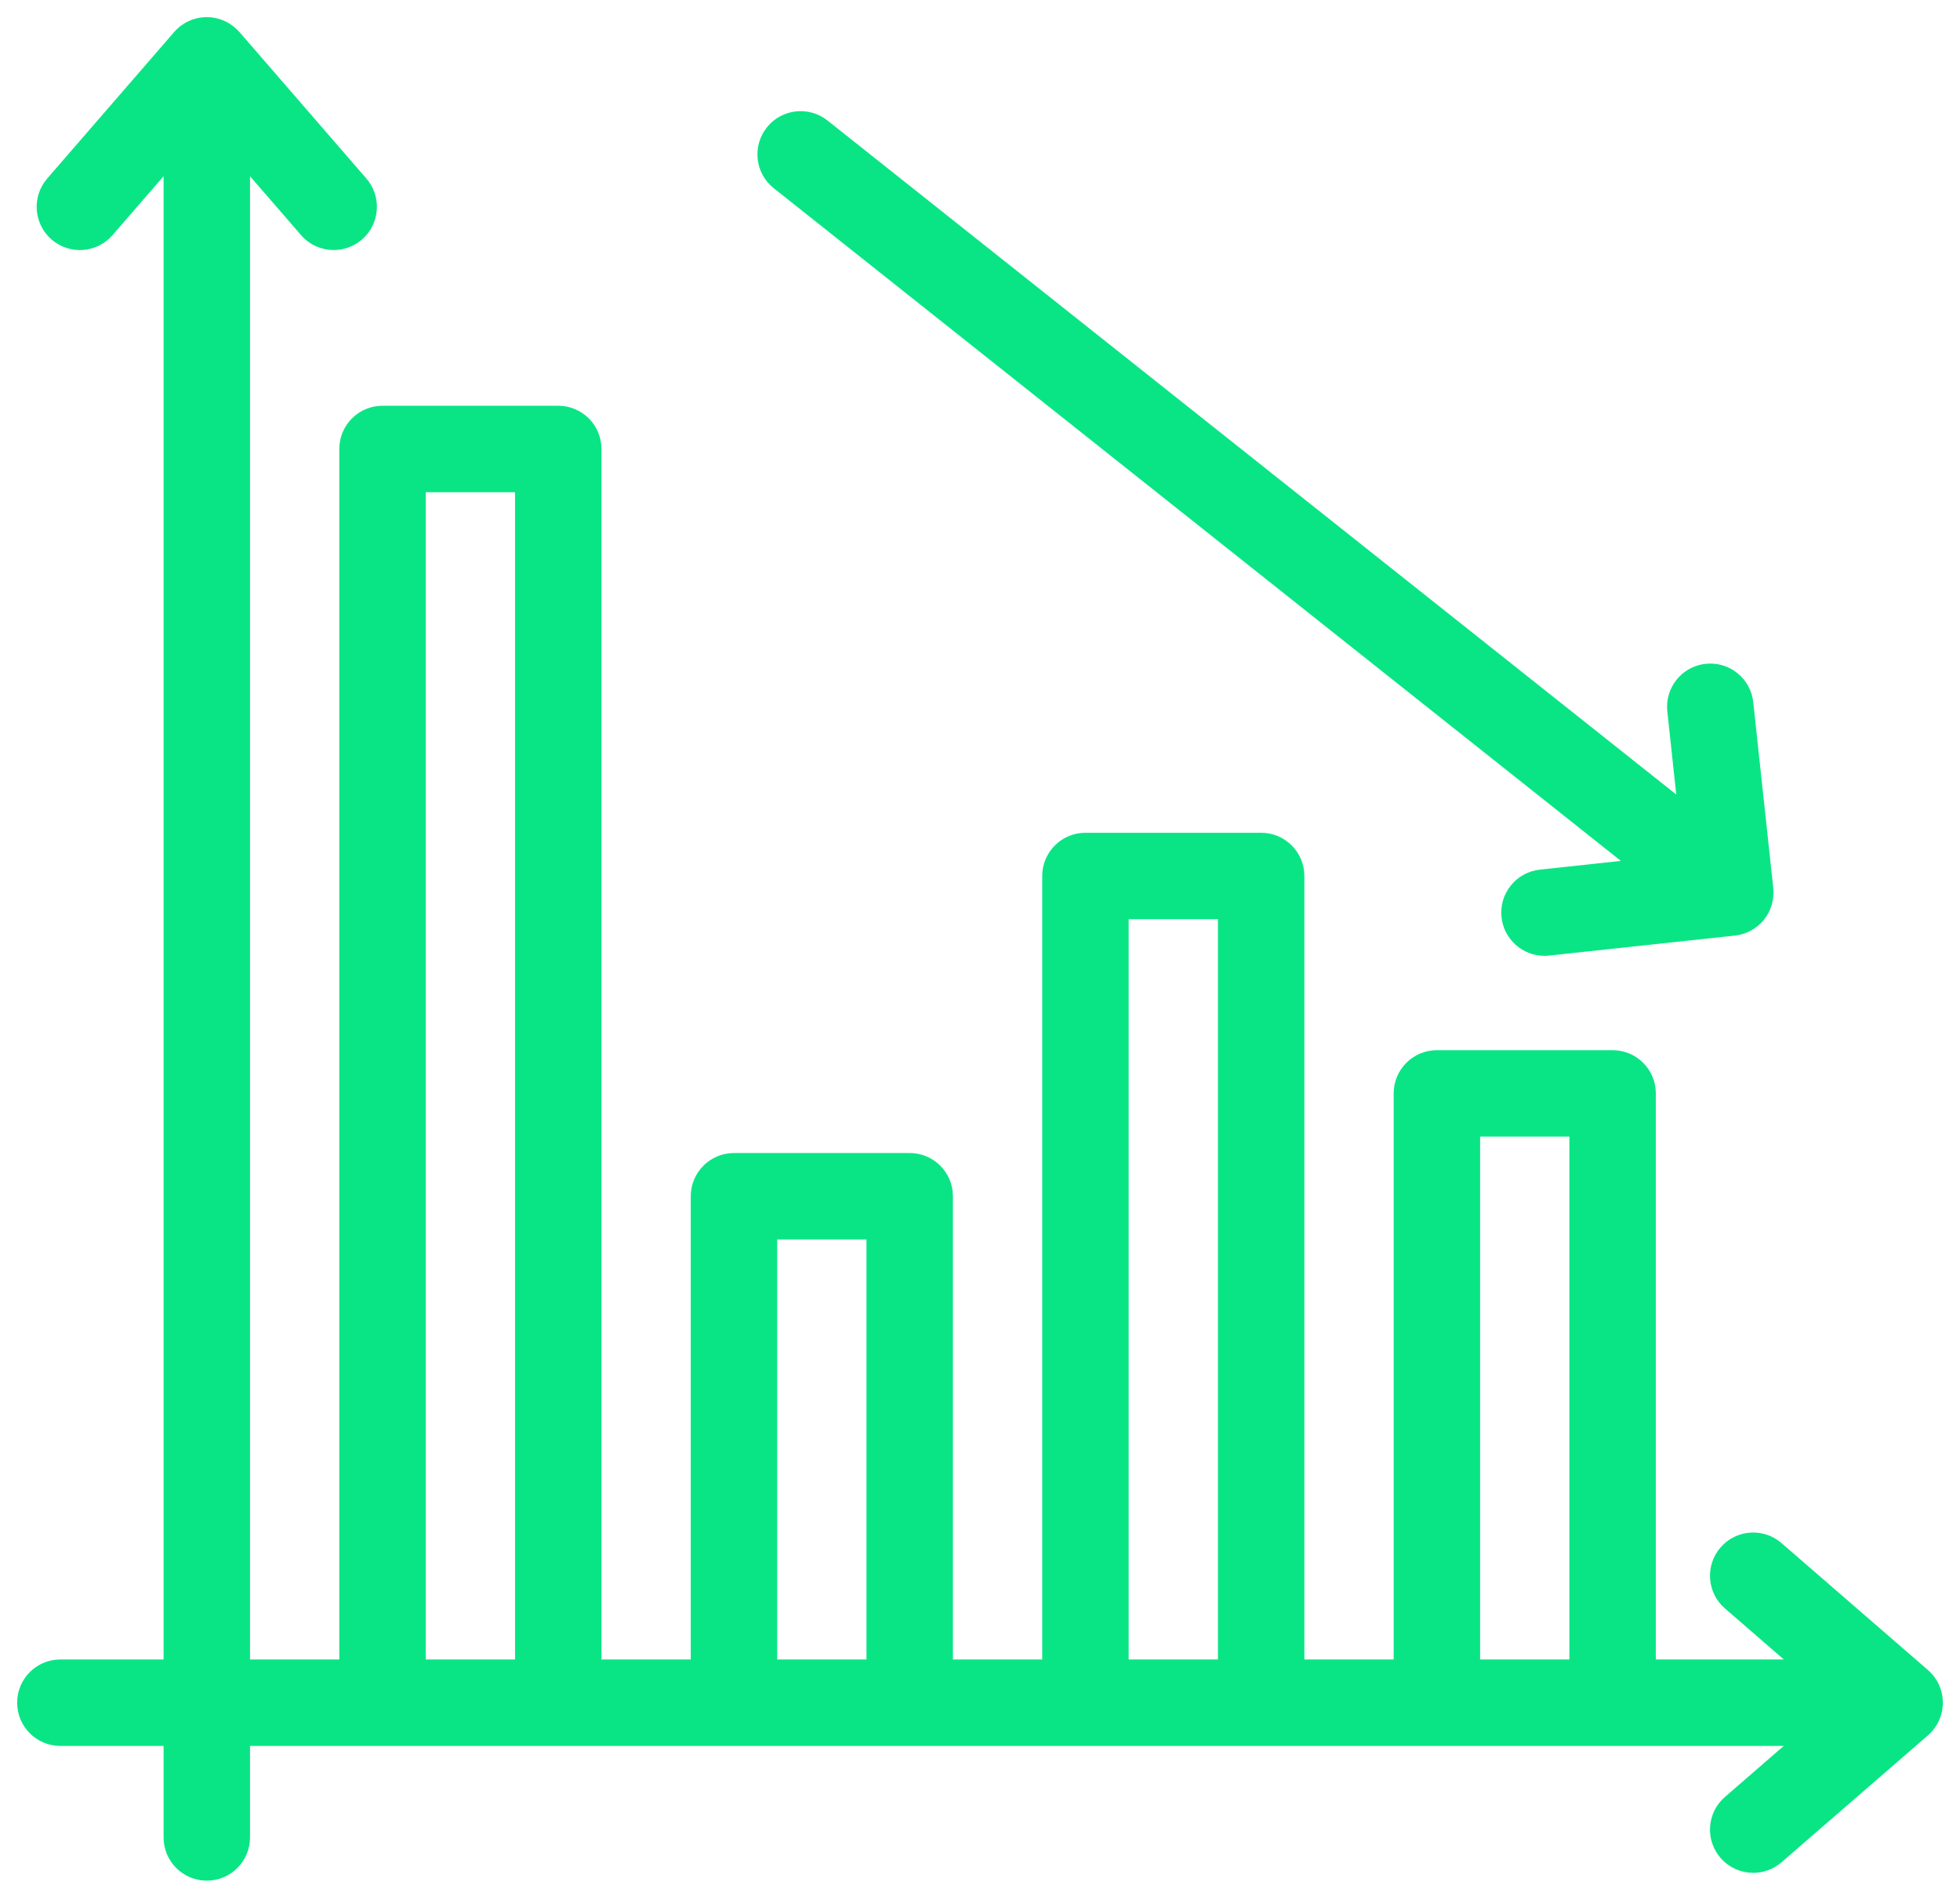
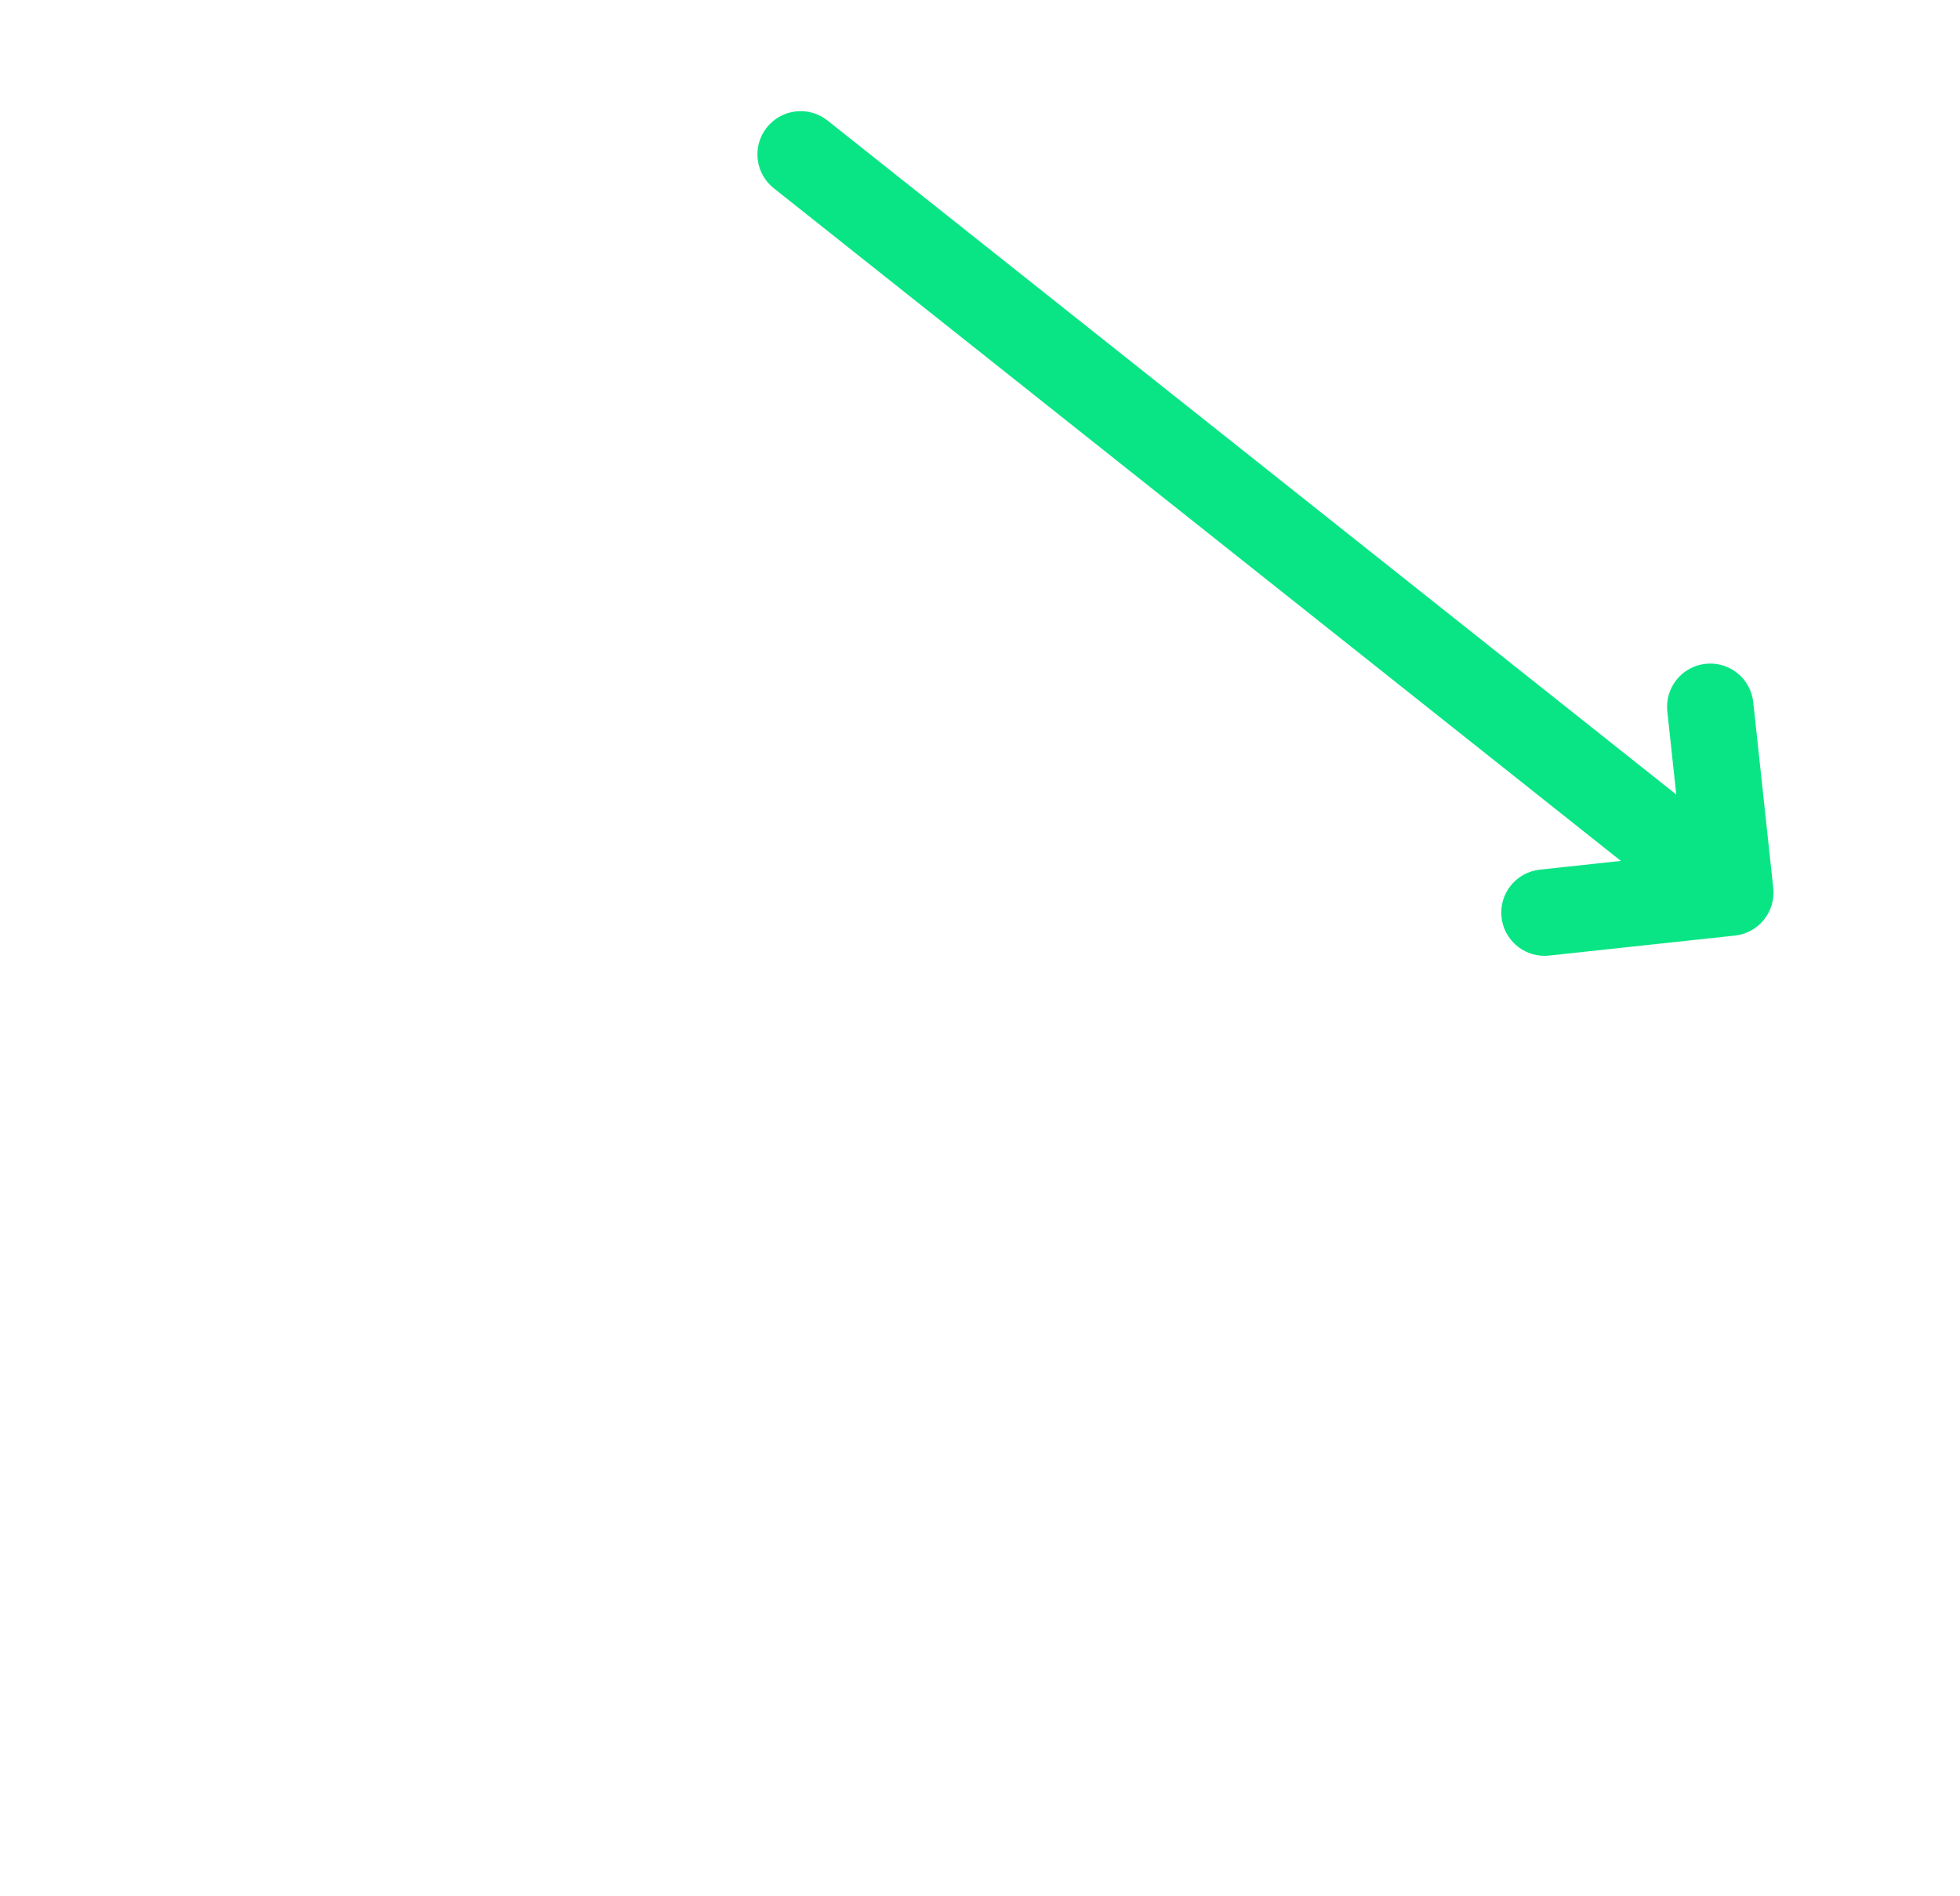
<svg xmlns="http://www.w3.org/2000/svg" width="92" height="89" viewBox="0 0 92 89" fill="none">
-   <path d="M90.367 78.525L83.493 72.567C82.728 71.904 81.571 71.987 80.908 72.752C80.245 73.517 80.328 74.675 81.093 75.338L84.253 78.077H77.527V51.315C77.527 50.303 76.707 49.482 75.694 49.482H67.446C66.433 49.482 65.613 50.303 65.613 51.315V78.077H61.03V41.112C61.03 40.099 60.21 39.279 59.197 39.279H50.949C49.936 39.279 49.116 40.099 49.116 41.112V78.077H44.533V56.142C44.533 55.13 43.713 54.309 42.7 54.309H34.452C33.439 54.309 32.619 55.13 32.619 56.142V78.077H28.036V21.071C28.036 20.058 27.216 19.238 26.203 19.238H17.955C16.943 19.238 16.122 20.058 16.122 21.071V78.077H11.54V7.746L14.279 10.907C14.641 11.325 15.151 11.539 15.665 11.539C16.09 11.539 16.517 11.392 16.864 11.092C17.629 10.429 17.712 9.271 17.049 8.506L11.092 1.632C11.078 1.616 11.064 1.602 11.051 1.588C11.045 1.582 11.04 1.576 11.035 1.571C11.013 1.548 10.992 1.527 10.971 1.508C10.795 1.34 10.585 1.204 10.347 1.116C9.63 0.848 8.822 1.054 8.321 1.633L2.364 8.506C1.701 9.271 1.784 10.428 2.549 11.092C3.314 11.755 4.472 11.672 5.135 10.907L7.874 7.746V78.077H2.833C1.821 78.077 1 78.897 1 79.91C1 80.922 1.821 81.743 2.833 81.743H7.874V86.234C7.874 87.246 8.694 88.067 9.707 88.067C10.719 88.067 11.54 87.246 11.54 86.234V81.743H84.253L81.093 84.482C80.328 85.145 80.245 86.303 80.908 87.067C81.271 87.486 81.781 87.7 82.294 87.7C82.719 87.7 83.147 87.553 83.494 87.252L90.368 81.295C90.377 81.287 90.384 81.279 90.393 81.272C90.608 81.078 90.779 80.834 90.885 80.551C91.152 79.834 90.945 79.026 90.367 78.525ZM24.371 78.077H19.788V22.904H24.371V78.077ZM40.867 78.077H36.285V57.975H40.867V78.077ZM57.364 78.077H52.782V42.945H57.364V78.077ZM73.861 78.077H69.279V53.148H73.861V78.077Z" fill="#09E585" stroke="#09E585" stroke-width="0.391" />
  <path d="M36.441 8.68L76.577 40.547L72.3 41.008C71.293 41.116 70.565 42.02 70.674 43.026C70.775 43.966 71.57 44.663 72.494 44.663C72.559 44.663 72.626 44.66 72.692 44.652L81.414 43.714C82.153 43.634 82.771 43.116 82.978 42.401C83.044 42.172 83.064 41.937 83.041 41.709C83.04 41.704 83.04 41.7 83.04 41.695L82.101 32.974C81.993 31.968 81.089 31.24 80.083 31.348C79.076 31.456 78.348 32.359 78.456 33.366L78.926 37.731L38.721 5.809C37.928 5.18 36.775 5.312 36.146 6.105C35.516 6.898 35.648 8.051 36.441 8.68Z" fill="#09E585" stroke="#09E585" stroke-width="0.391" />
</svg>